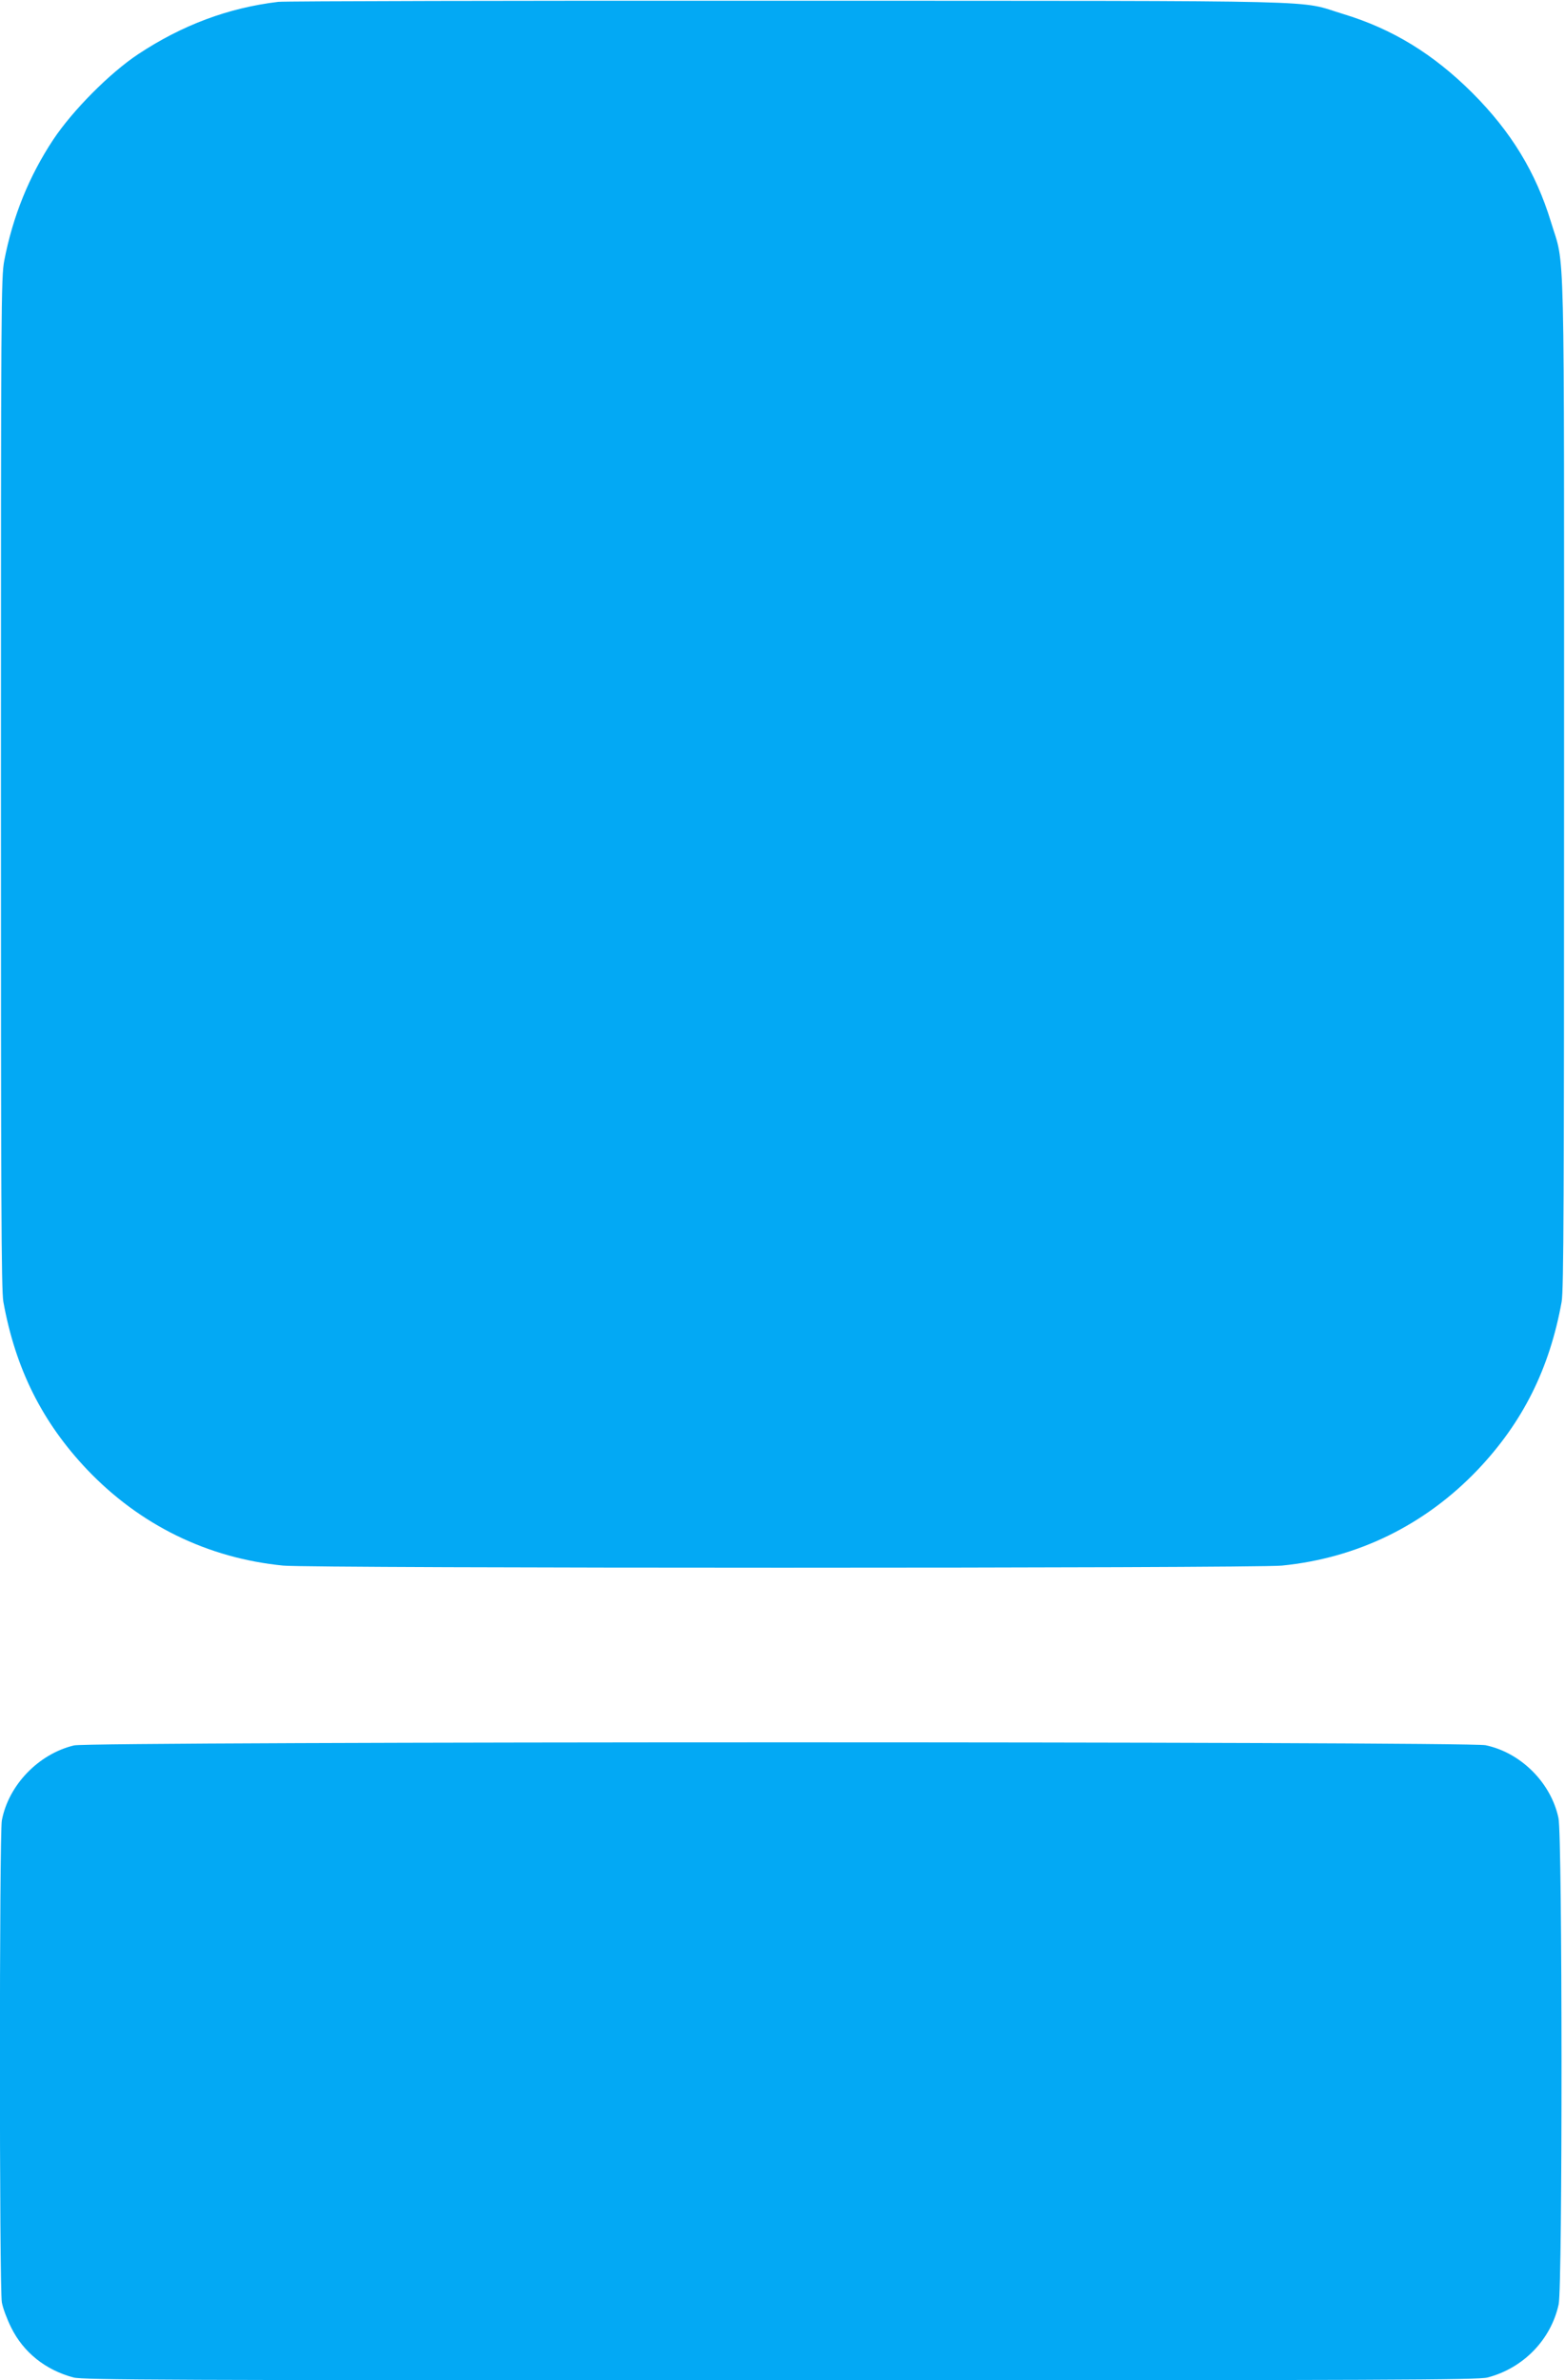
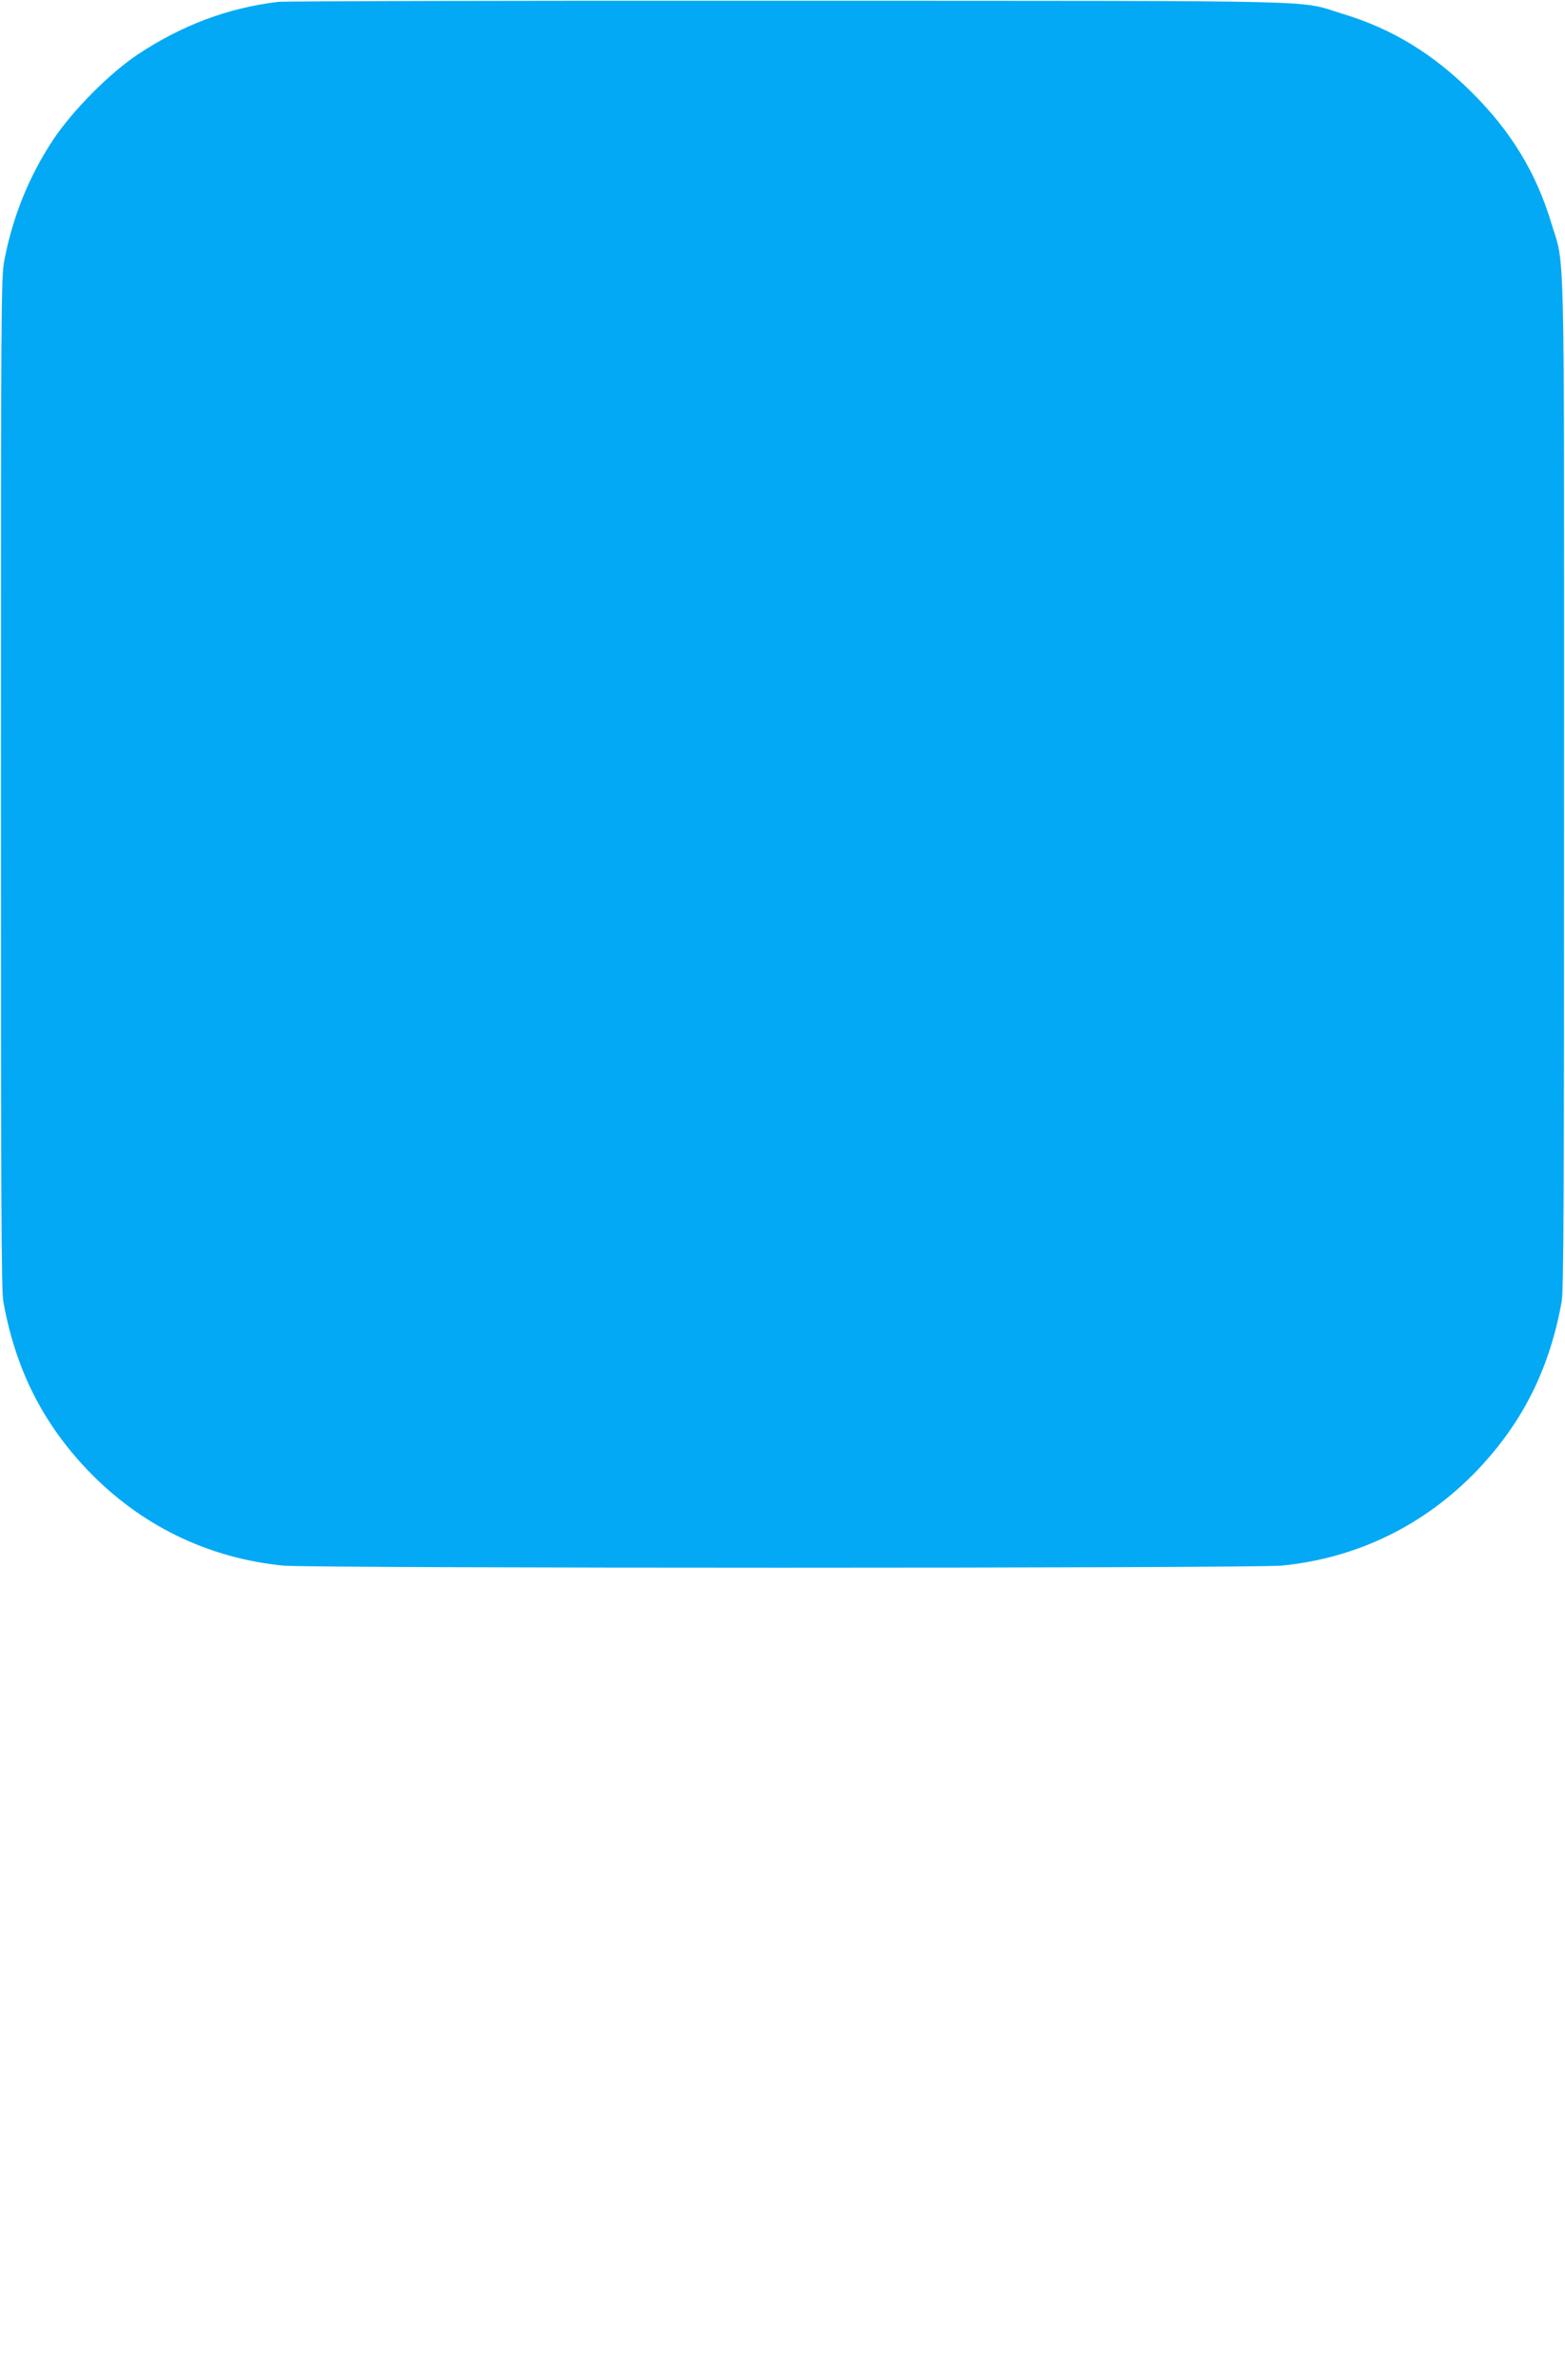
<svg xmlns="http://www.w3.org/2000/svg" version="1.0" width="842pt" height="1280pt" viewBox="0 0 842 1280" preserveAspectRatio="xMidYMid meet">
  <g transform="translate(0,1280) scale(0.1,-0.1)" fill="#03a9f4" stroke="none">
    <path d="M1497 12790 c-269 -32 -517 -125 -753 -281 -154 -102 -353 -303 -457 -459 -131 -198 -218 -413 -264 -651 -17 -89 -18 -237 -18 -2809 0 -2235 2 -2728 13 -2790 65 -360 209 -648 451 -903 284 -298 648 -476 1055 -516 153 -15 5219 -15 5372 0 407 40 771 218 1055 516 242 255 386 543 451 903 11 62 13 555 13 2790 0 3037 6 2762 -71 3018 -81 265 -213 483 -423 693 -210 209 -429 343 -692 423 -257 77 23 71 -2979 72 -1477 1 -2716 -2 -2753 -6z" />
-     <path d="M398 3414 c-191 -46 -352 -213 -388 -403 -14 -73 -14 -2518 0 -2592 5 -30 28 -91 50 -135 66 -134 185 -229 336 -269 51 -13 498 -15 3804 -15 3285 0 3753 2 3803 15 193 50 342 204 383 394 21 99 20 2514 -1 2614 -40 190 -202 352 -392 392 -100 21 -7508 21 -7595 -1z" />
  </g>
</svg>